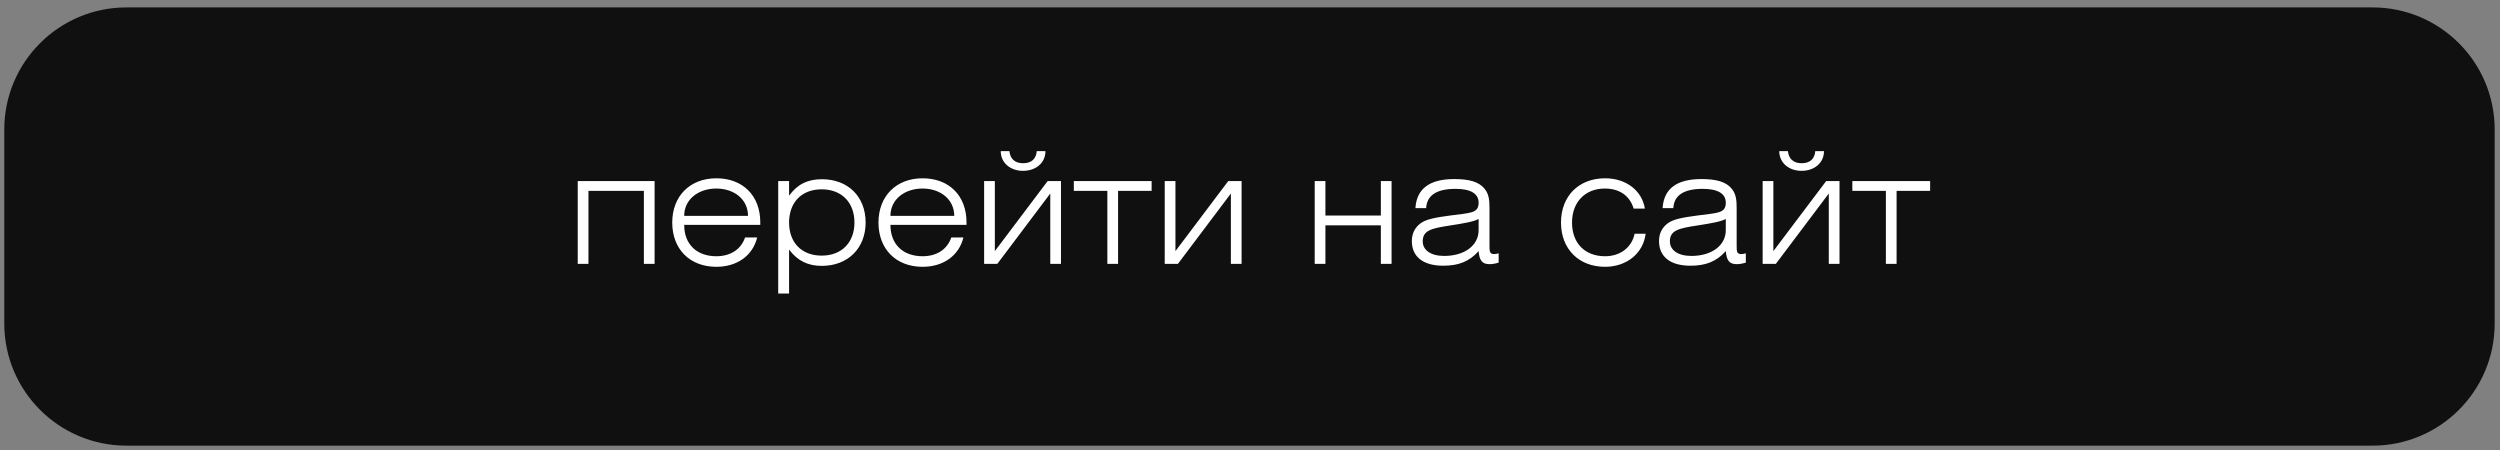
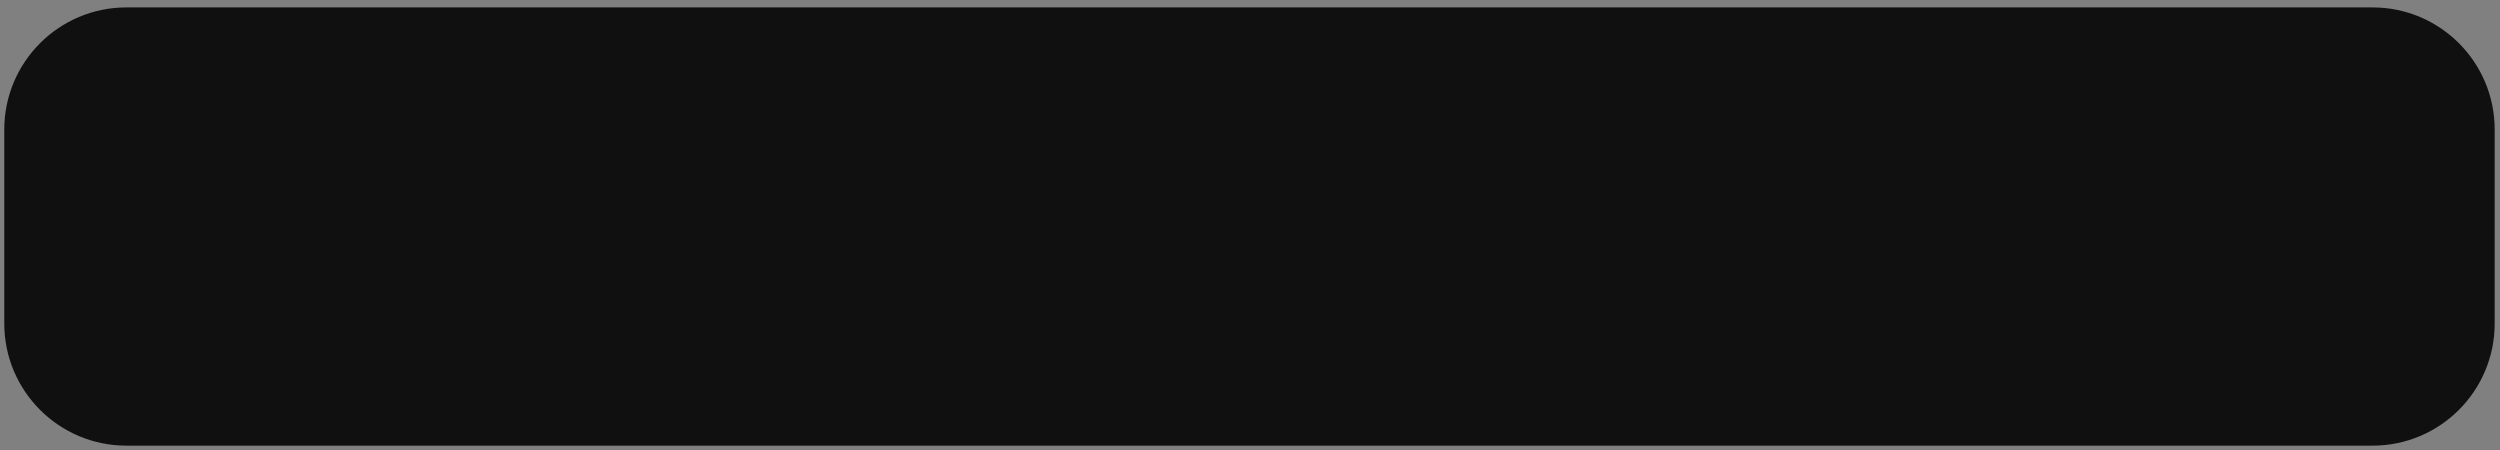
<svg xmlns="http://www.w3.org/2000/svg" width="322" height="58" viewBox="0 0 322 58" fill="none">
  <rect x="0" y="0" width="322" height="58" fill="#808080" stroke="none" />
  <path d="M321.314 16.688C321.314 7.999 314.271 0.955 305.581 0.955H16.284C7.595 0.955 0.551 7.999 0.551 16.688V41.667C0.551 50.356 7.595 57.4 16.284 57.4H305.581C314.271 57.4 321.314 50.356 321.314 41.667V16.688Z" fill="#101010" />
-   <path d="M74.412 33.984V23.324H84.312V33.984H82.932V24.584H75.792V33.984H74.412ZM97.524 30.584C96.964 32.904 94.964 34.364 92.264 34.364C88.824 34.364 86.584 32.064 86.584 28.664C86.584 25.264 88.864 22.964 92.264 22.964C95.664 22.964 97.924 25.184 97.924 28.644V28.964H88.124C88.124 31.484 89.764 33.004 92.264 33.004C94.084 33.004 95.444 32.124 95.964 30.584H97.524ZM88.124 27.804H96.344C96.344 25.684 94.564 24.284 92.264 24.284C89.924 24.284 88.124 25.704 88.124 27.804ZM100.233 37.804V23.324H101.633V25.204C102.693 23.744 104.013 23.084 105.853 23.084C109.253 23.084 111.493 25.344 111.493 28.664C111.493 31.964 109.213 34.244 105.853 34.244C104.073 34.244 102.733 33.604 101.633 32.144V37.804H100.233ZM101.633 28.664C101.633 31.244 103.253 32.924 105.833 32.924C108.413 32.924 110.053 31.224 110.053 28.664C110.053 26.084 108.413 24.384 105.833 24.384C103.253 24.384 101.633 26.064 101.633 28.664ZM124.087 30.584C123.527 32.904 121.527 34.364 118.827 34.364C115.387 34.364 113.147 32.064 113.147 28.664C113.147 25.264 115.427 22.964 118.827 22.964C122.227 22.964 124.487 25.184 124.487 28.644V28.964H114.687C114.687 31.484 116.327 33.004 118.827 33.004C120.647 33.004 122.007 32.124 122.527 30.584H124.087ZM114.687 27.804H122.907C122.907 25.684 121.127 24.284 118.827 24.284C116.487 24.284 114.687 25.704 114.687 27.804ZM126.755 33.984V23.324H128.135V32.344L134.935 23.324H136.655V33.984H135.275V24.924L128.455 33.984H126.755ZM128.895 19.464H130.015C130.095 20.404 130.675 21.024 131.775 21.024C132.895 21.024 133.455 20.424 133.535 19.464H134.655C134.655 21.004 133.395 22.004 131.755 22.004C130.175 22.004 128.895 21.004 128.895 19.464ZM144.008 33.984H142.628V24.584H138.308V23.324H148.328V24.584H144.008V33.984ZM150.017 33.984V23.324H151.397V32.344L158.197 23.324H159.917V33.984H158.537V24.924L151.717 33.984H150.017ZM169.334 33.984V23.324H170.714V27.764H177.854V23.324H179.234V33.984H177.854V29.024H170.714V33.984H169.334ZM190.446 28.204C189.826 28.544 188.586 28.764 186.766 29.044C184.426 29.404 183.246 29.644 183.246 31.084C183.246 32.184 184.246 32.964 186.006 32.964C188.626 32.964 190.446 31.624 190.446 29.644V28.204ZM193.026 32.624V33.824C192.646 33.944 192.246 34.024 191.846 34.024C190.906 34.024 190.546 33.544 190.446 32.344C189.226 33.704 187.846 34.224 185.886 34.224C183.266 34.224 181.846 33.044 181.846 31.044C181.846 30.084 182.226 29.324 182.966 28.764C183.726 28.204 184.986 28.004 186.746 27.764C189.326 27.404 190.446 27.524 190.446 26.104C190.446 24.944 189.426 24.324 187.486 24.324C185.046 24.324 183.786 25.144 183.686 26.804H182.306C182.466 24.304 184.126 23.064 187.306 23.064C189.226 23.064 190.486 23.404 191.226 24.324C191.806 25.044 191.846 25.864 191.846 26.944V31.664C191.846 32.364 191.866 32.724 192.426 32.724C192.586 32.724 192.786 32.704 193.026 32.624ZM210.537 30.104H211.957C211.657 32.624 209.517 34.364 206.737 34.364C203.337 34.364 201.057 32.064 201.057 28.664C201.057 25.264 203.337 22.964 206.737 22.964C209.457 22.964 211.497 24.564 211.857 26.864H210.417C209.897 25.184 208.577 24.284 206.697 24.284C204.197 24.284 202.477 26.004 202.477 28.664C202.477 31.324 204.137 33.004 206.737 33.004C208.697 33.004 210.177 31.864 210.537 30.104ZM222.282 28.204C221.662 28.544 220.422 28.764 218.602 29.044C216.262 29.404 215.082 29.644 215.082 31.084C215.082 32.184 216.082 32.964 217.842 32.964C220.462 32.964 222.282 31.624 222.282 29.644V28.204ZM224.862 32.624V33.824C224.482 33.944 224.082 34.024 223.682 34.024C222.742 34.024 222.382 33.544 222.282 32.344C221.062 33.704 219.682 34.224 217.722 34.224C215.102 34.224 213.682 33.044 213.682 31.044C213.682 30.084 214.062 29.324 214.802 28.764C215.562 28.204 216.822 28.004 218.582 27.764C221.162 27.404 222.282 27.524 222.282 26.104C222.282 24.944 221.262 24.324 219.322 24.324C216.882 24.324 215.622 25.144 215.522 26.804H214.142C214.302 24.304 215.962 23.064 219.142 23.064C221.062 23.064 222.322 23.404 223.062 24.324C223.642 25.044 223.682 25.864 223.682 26.944V31.664C223.682 32.364 223.702 32.724 224.262 32.724C224.422 32.724 224.622 32.704 224.862 32.624ZM227.029 33.984V23.324H228.409V32.344L235.209 23.324H236.929V33.984H235.549V24.924L228.729 33.984H227.029ZM229.169 19.464H230.289C230.369 20.404 230.949 21.024 232.049 21.024C233.169 21.024 233.729 20.424 233.809 19.464H234.929C234.929 21.004 233.669 22.004 232.029 22.004C230.449 22.004 229.169 21.004 229.169 19.464ZM244.281 33.984H242.901V24.584H238.581V23.324H248.601V24.584H244.281V33.984Z" fill="white" />
</svg>